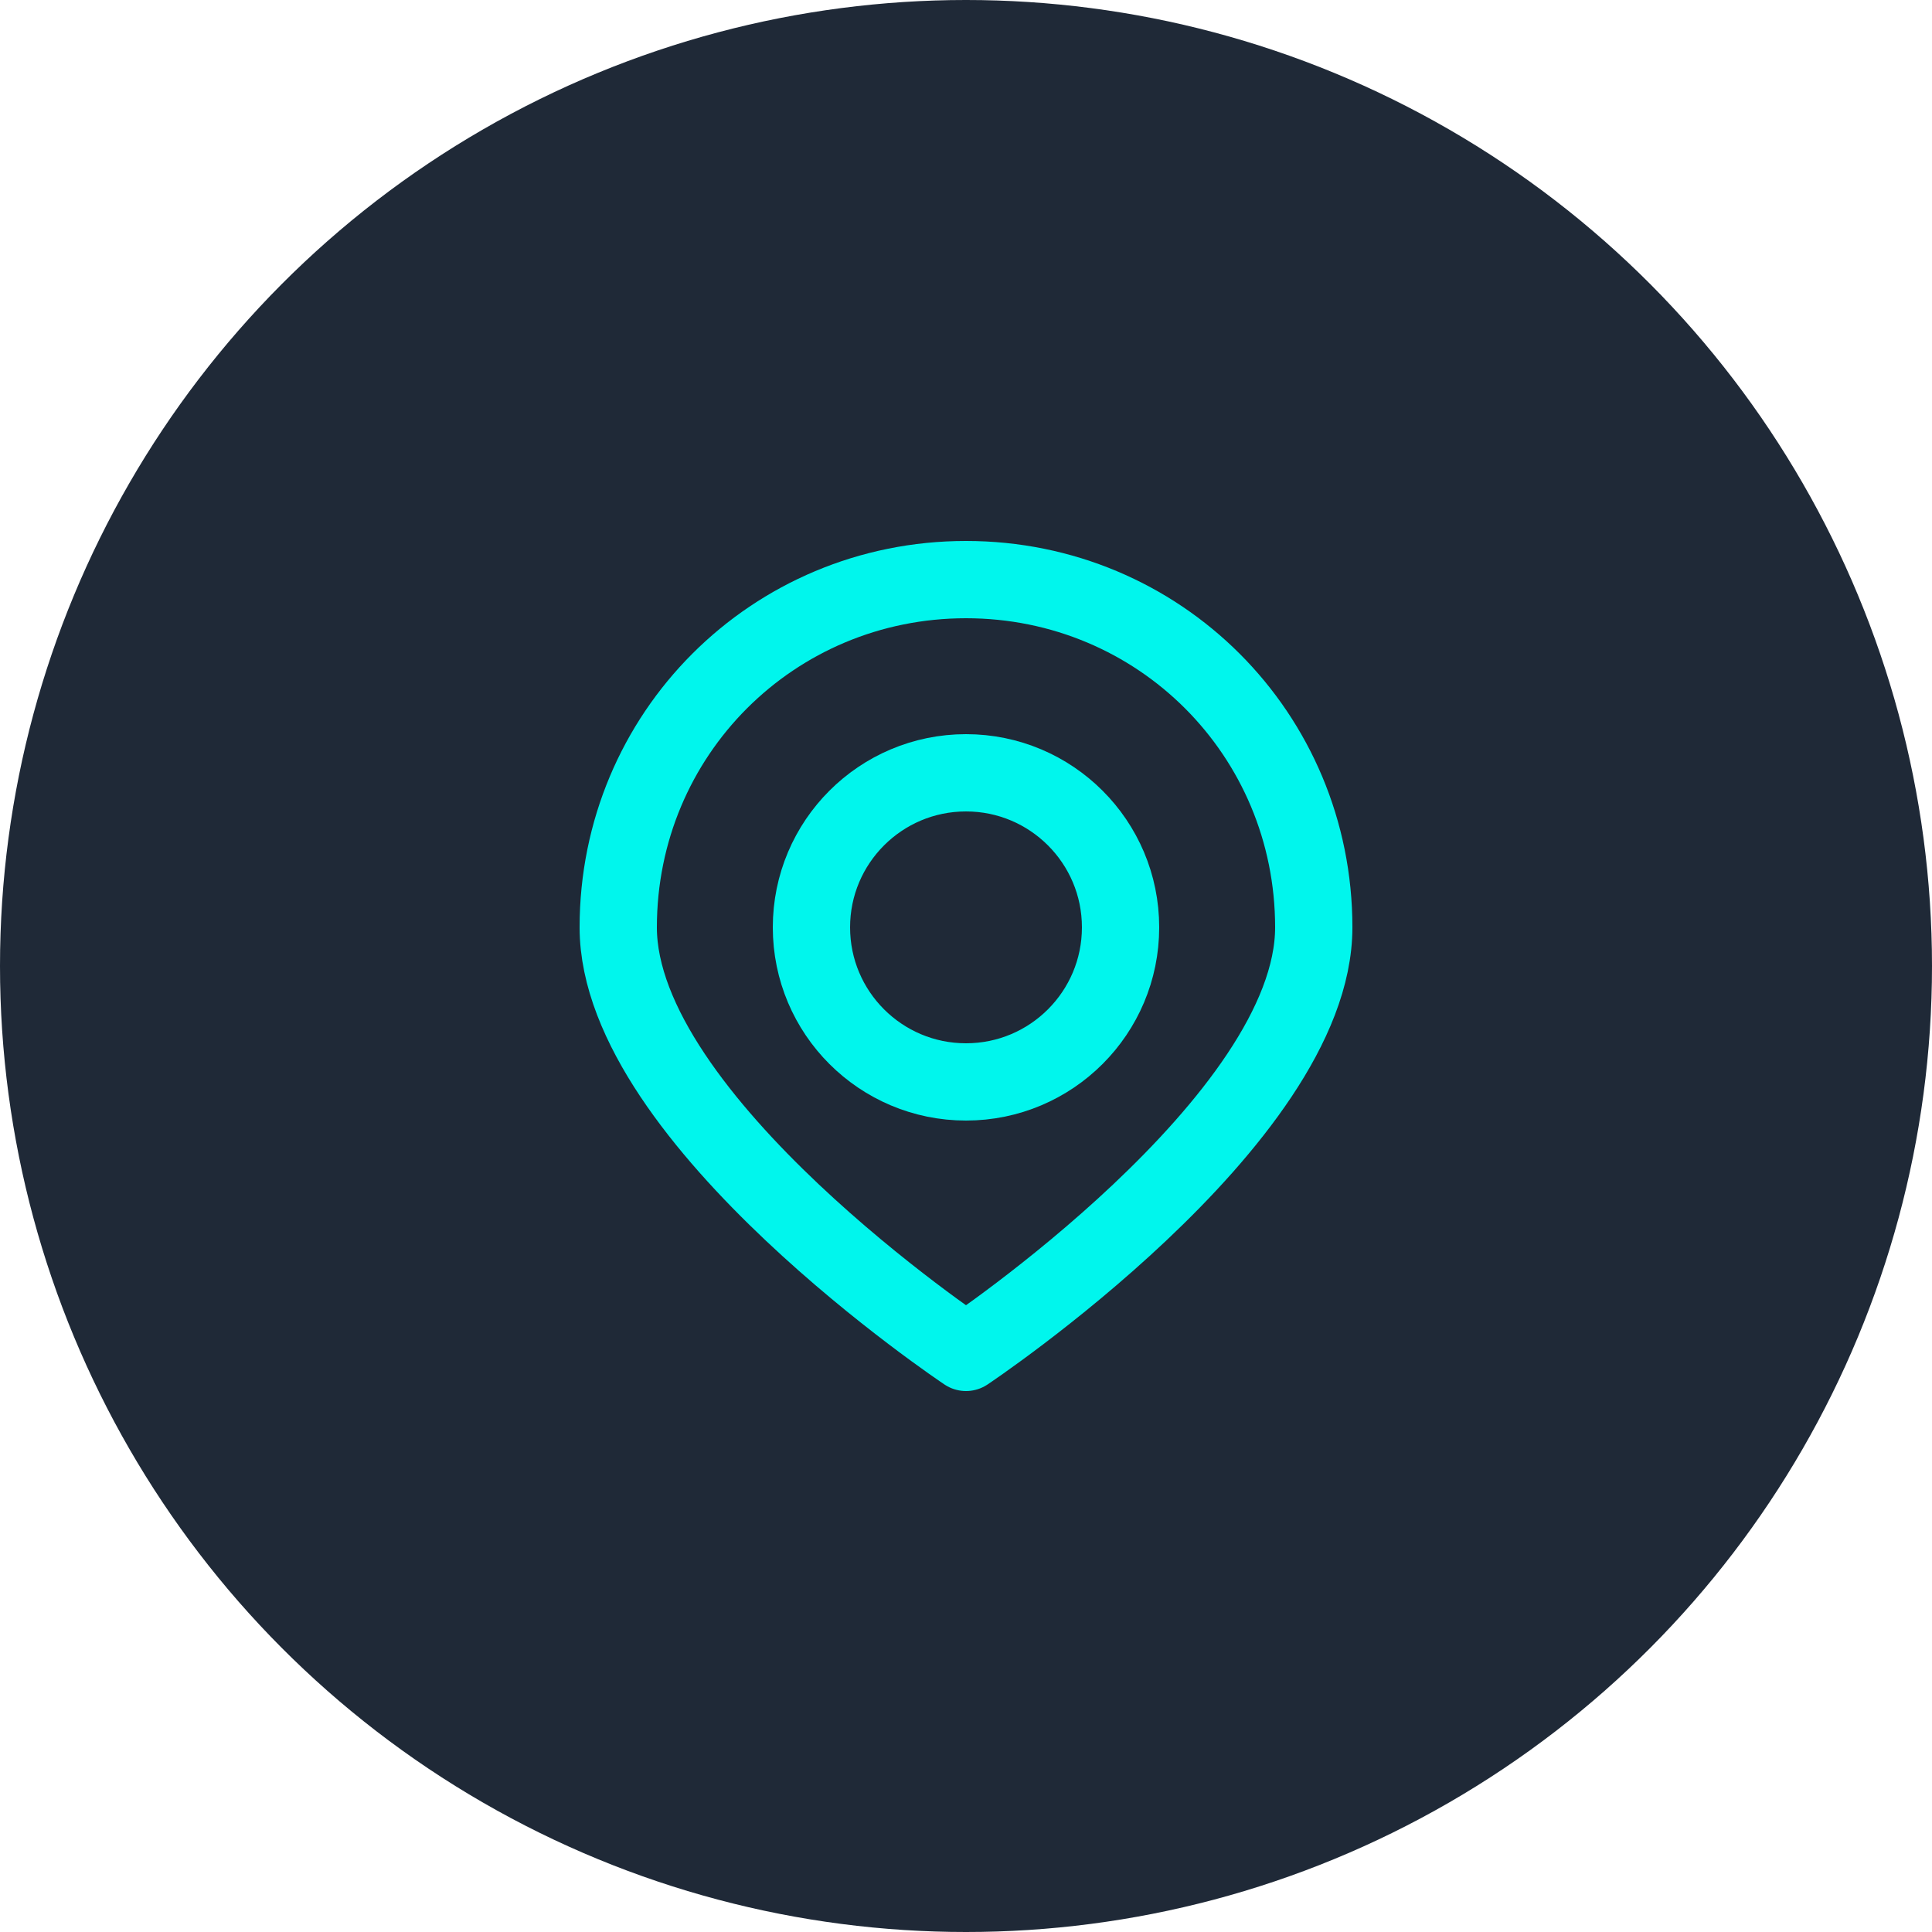
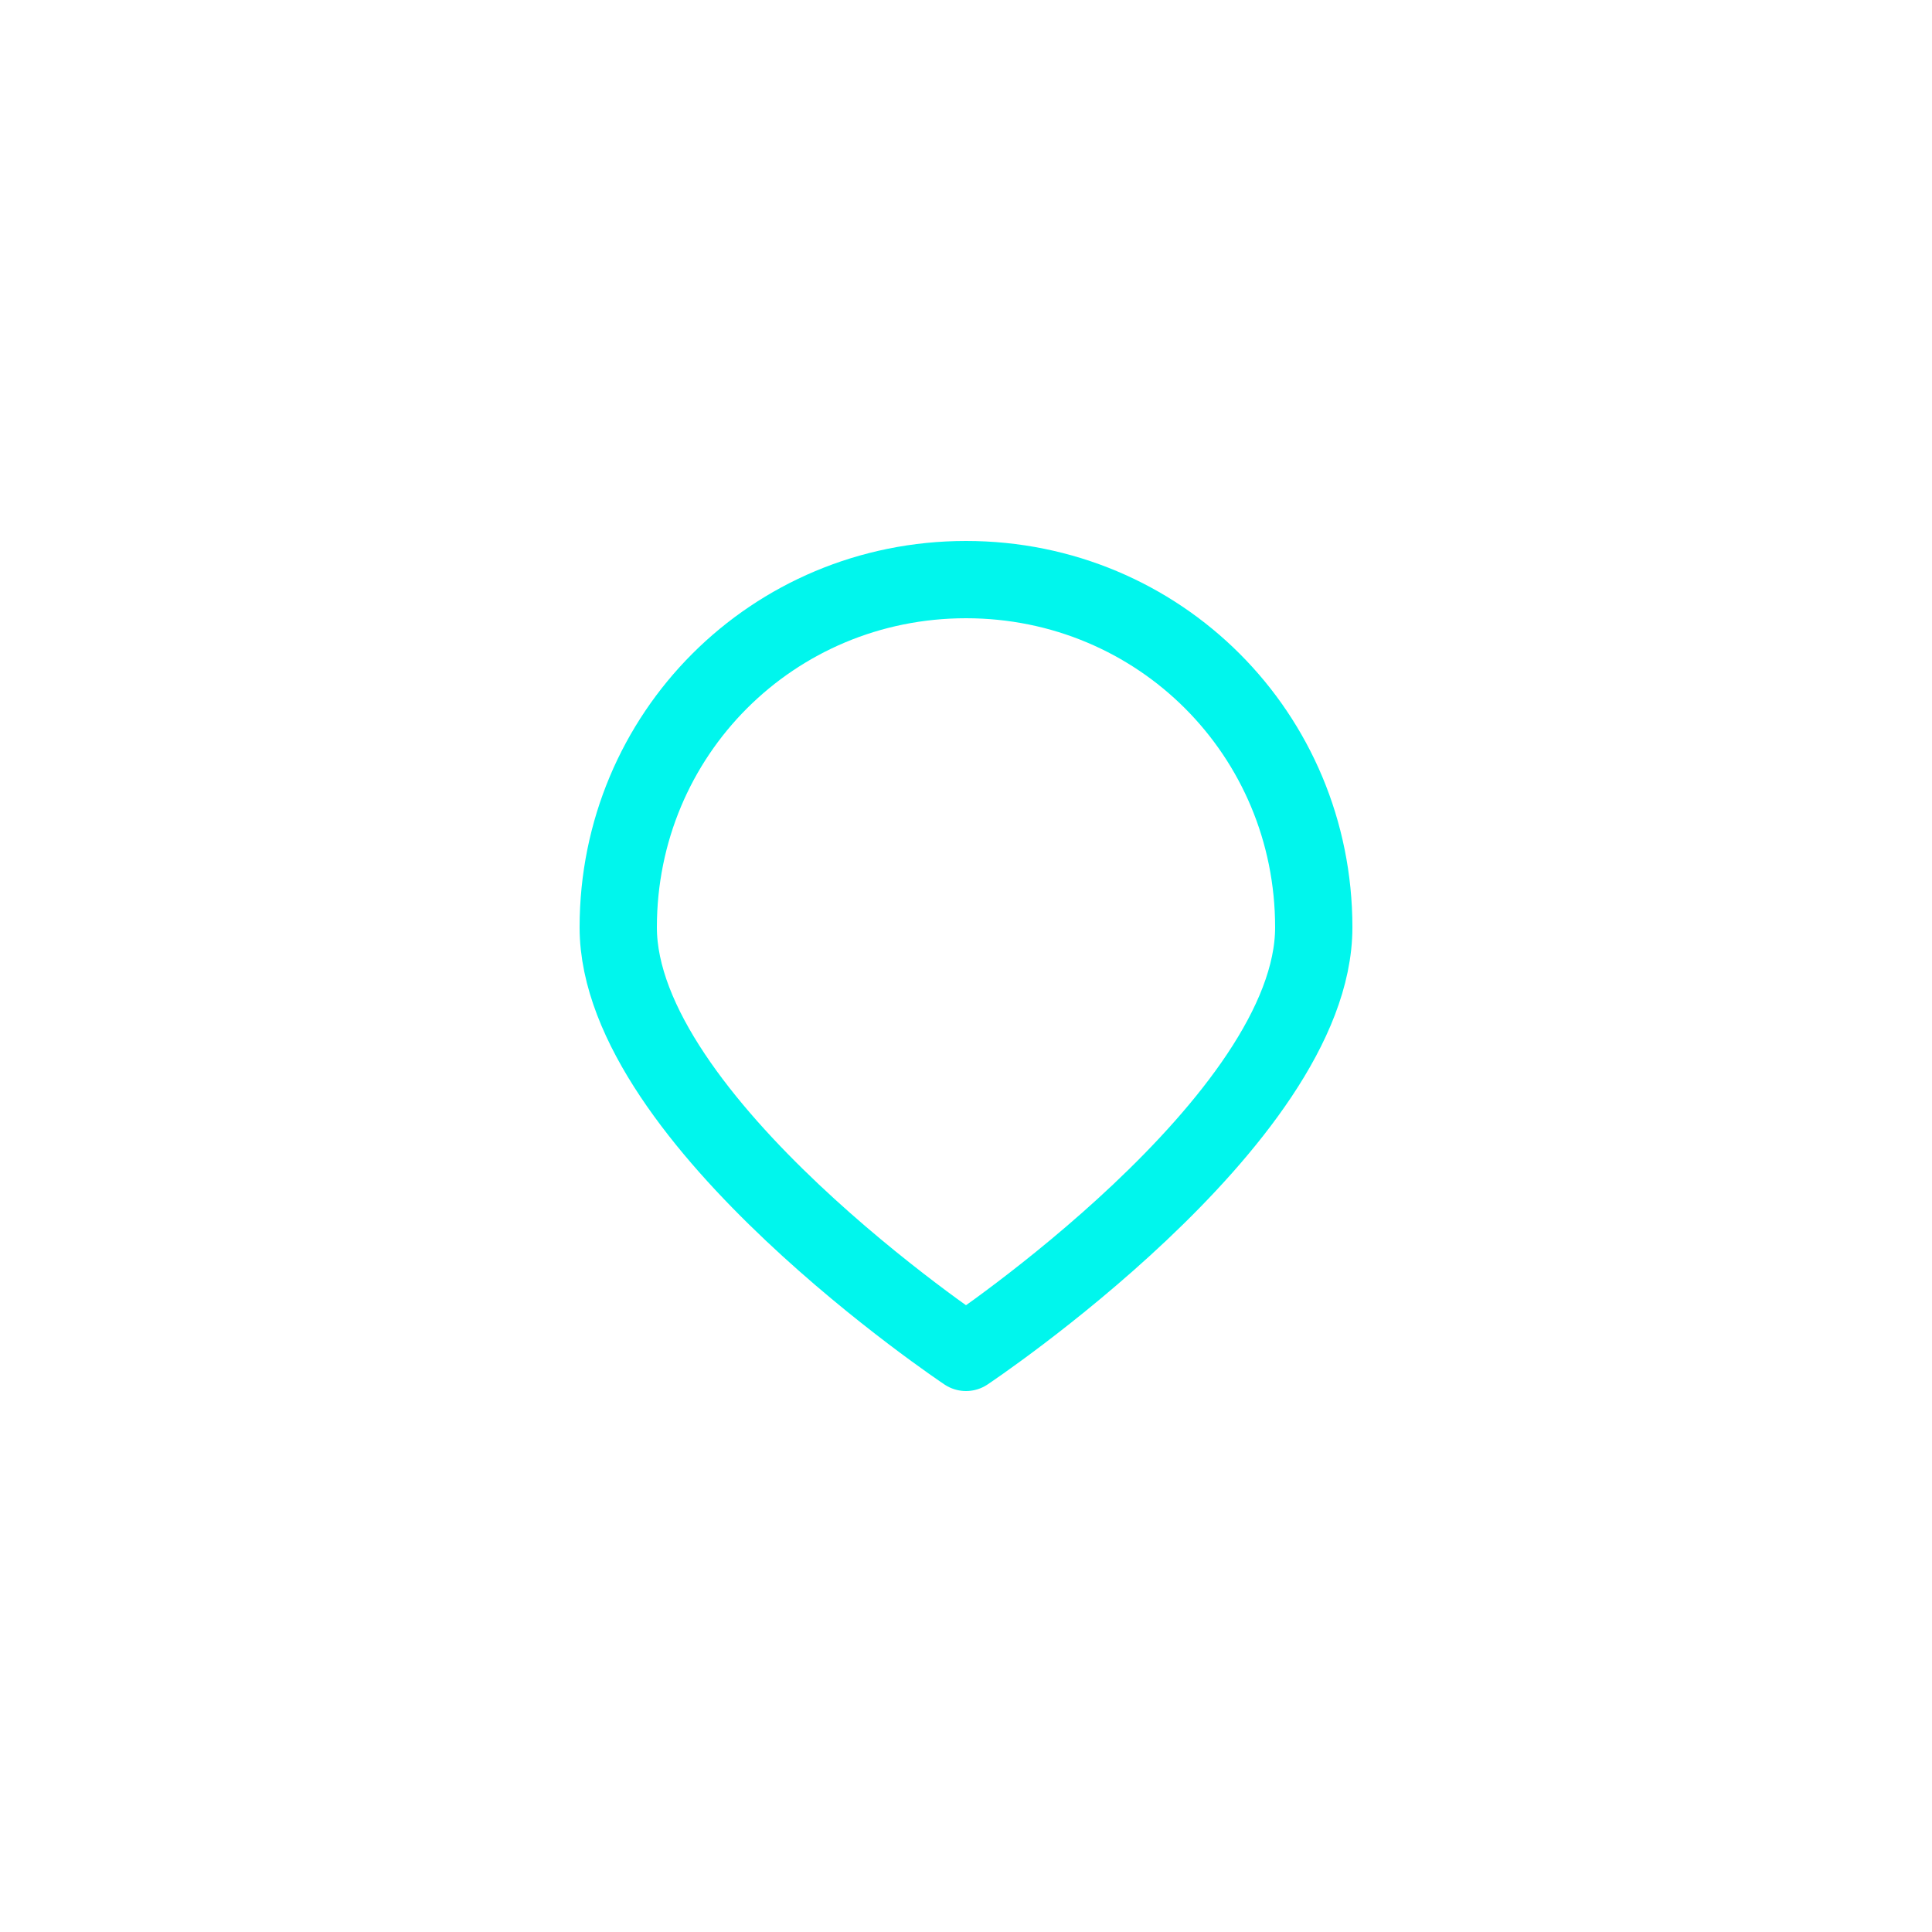
<svg xmlns="http://www.w3.org/2000/svg" width="50" height="50" viewBox="0 0 50 50">
-   <circle cx="25" cy="25" r="25" fill="#1F2937" />
  <g fill="none" stroke="#00F6ED" stroke-width="2" stroke-linecap="round" stroke-linejoin="round">
    <path d="M25,15 C20,15 16,19 16,24 C16,29 25,35 25,35 C25,35 34,29 34,24 C34,19 30,15 25,15 Z" />
-     <circle cx="25" cy="24" r="4" />
  </g>
</svg>